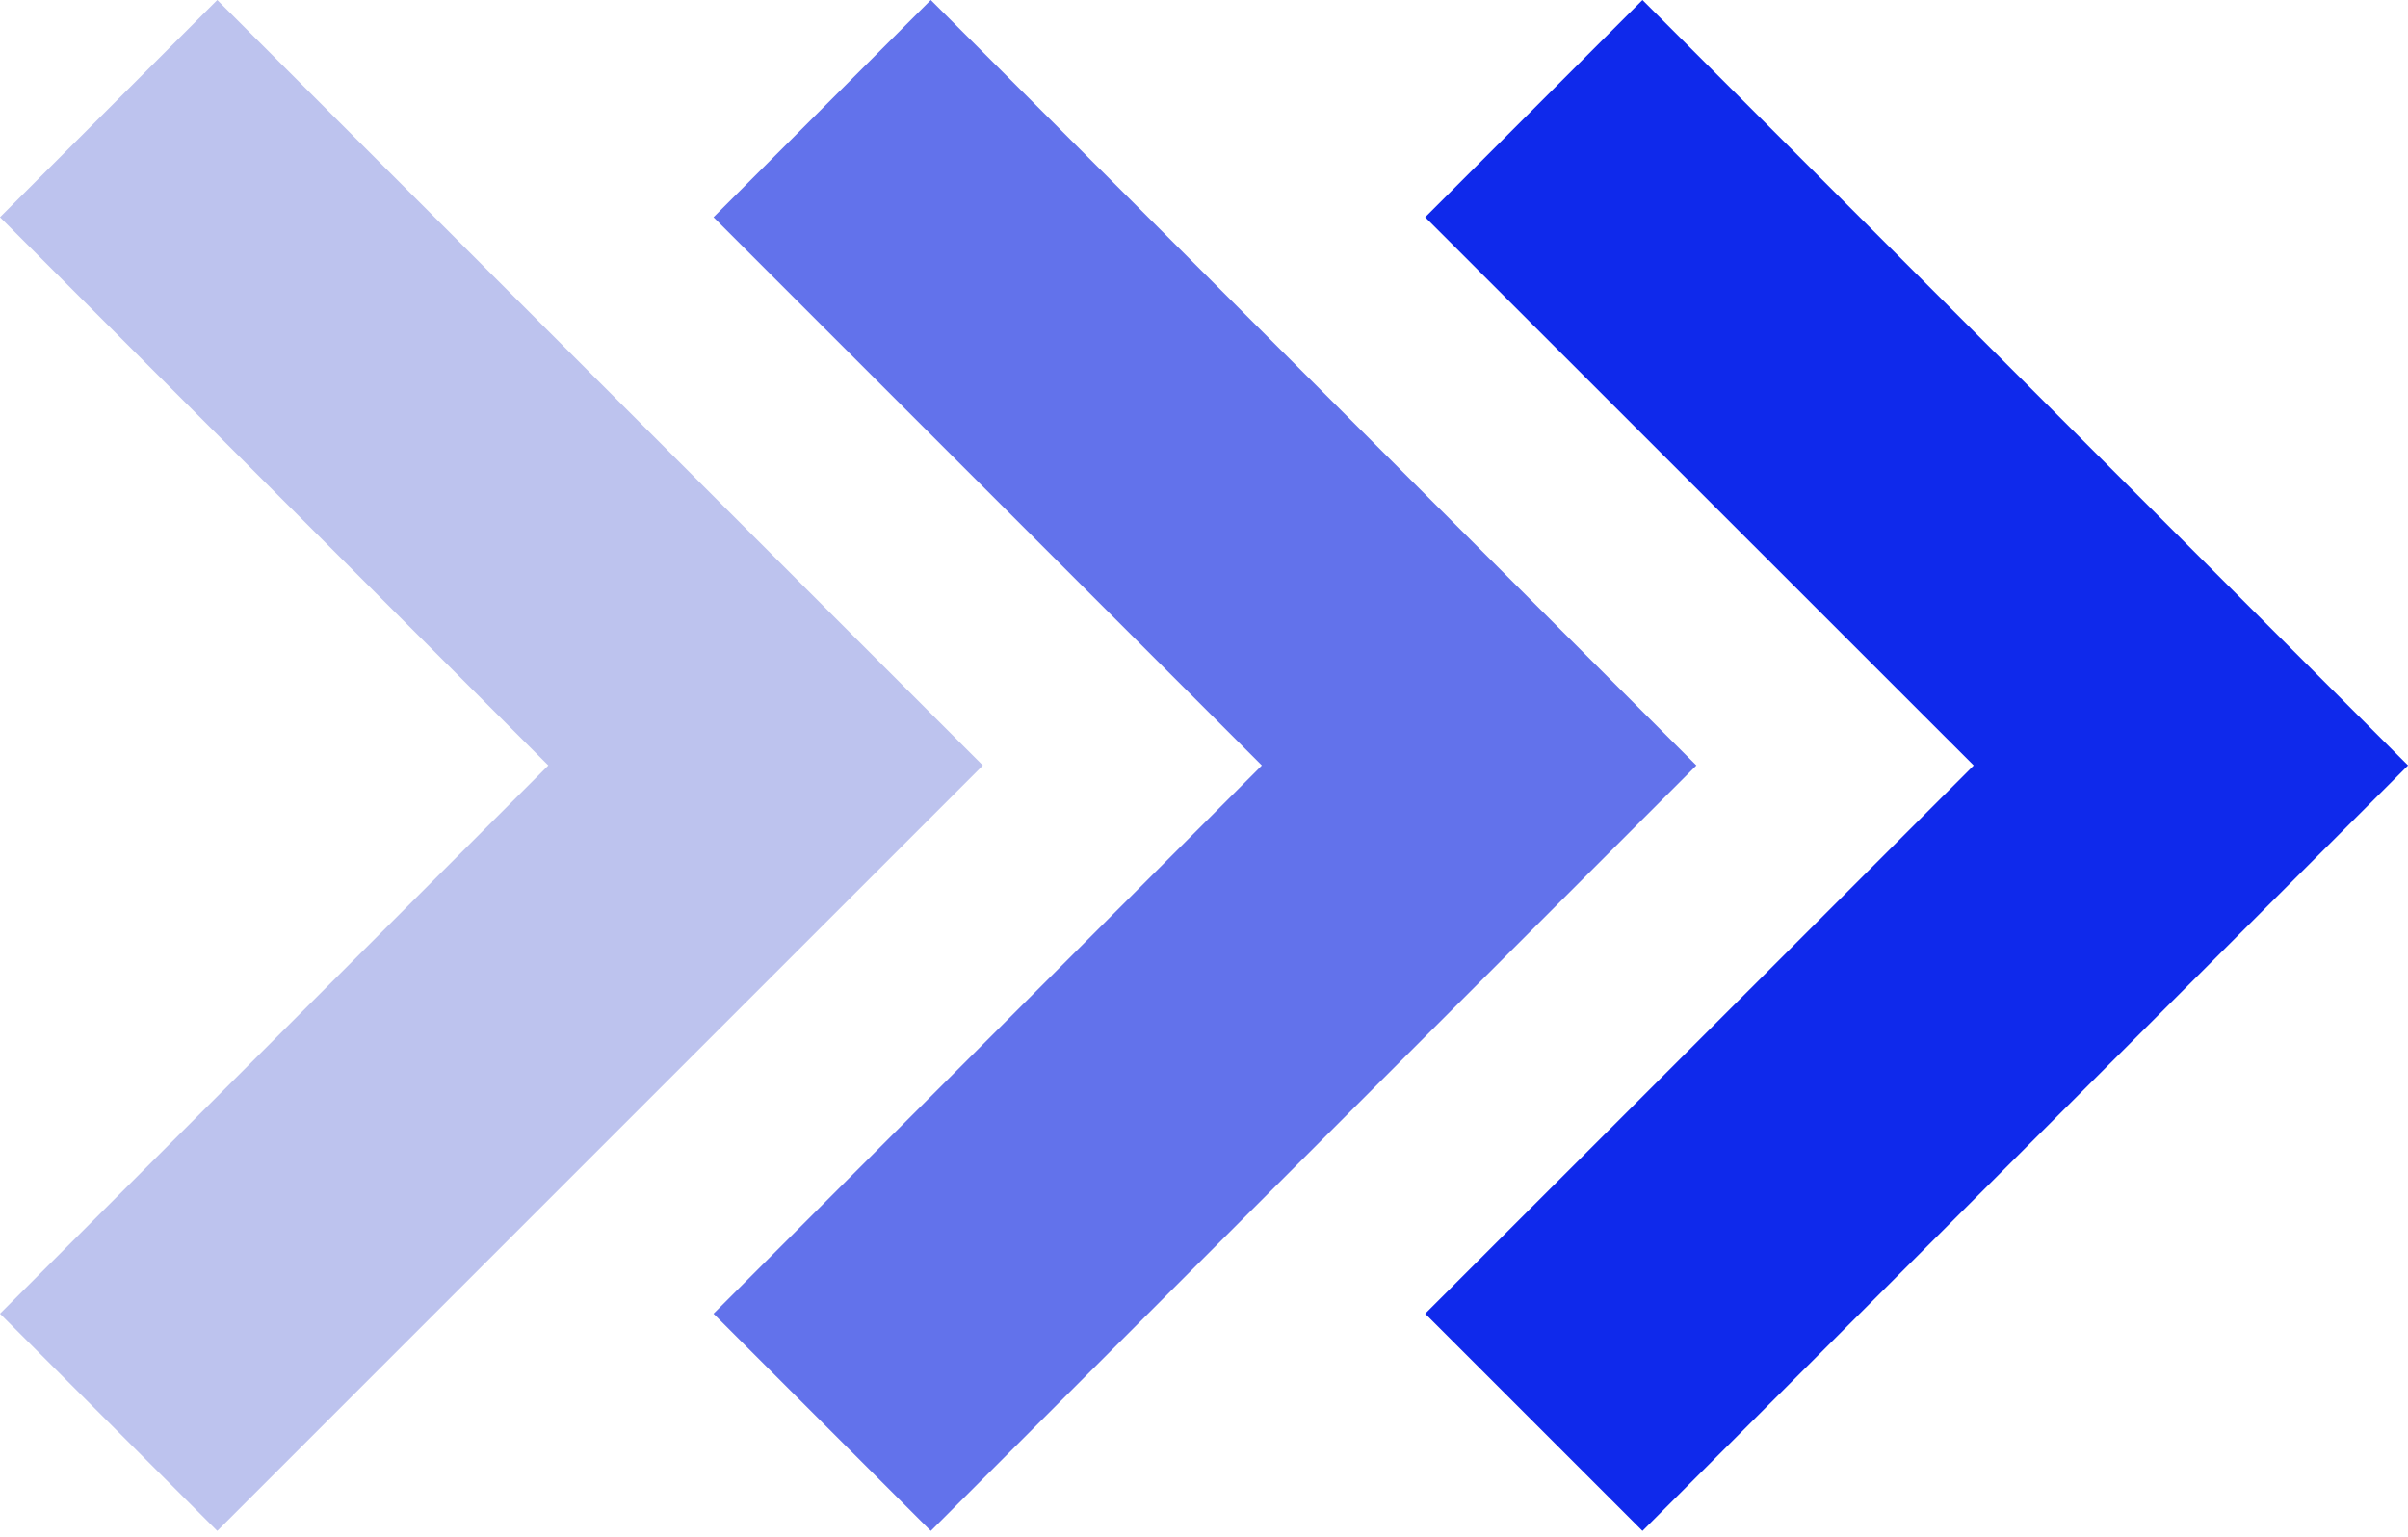
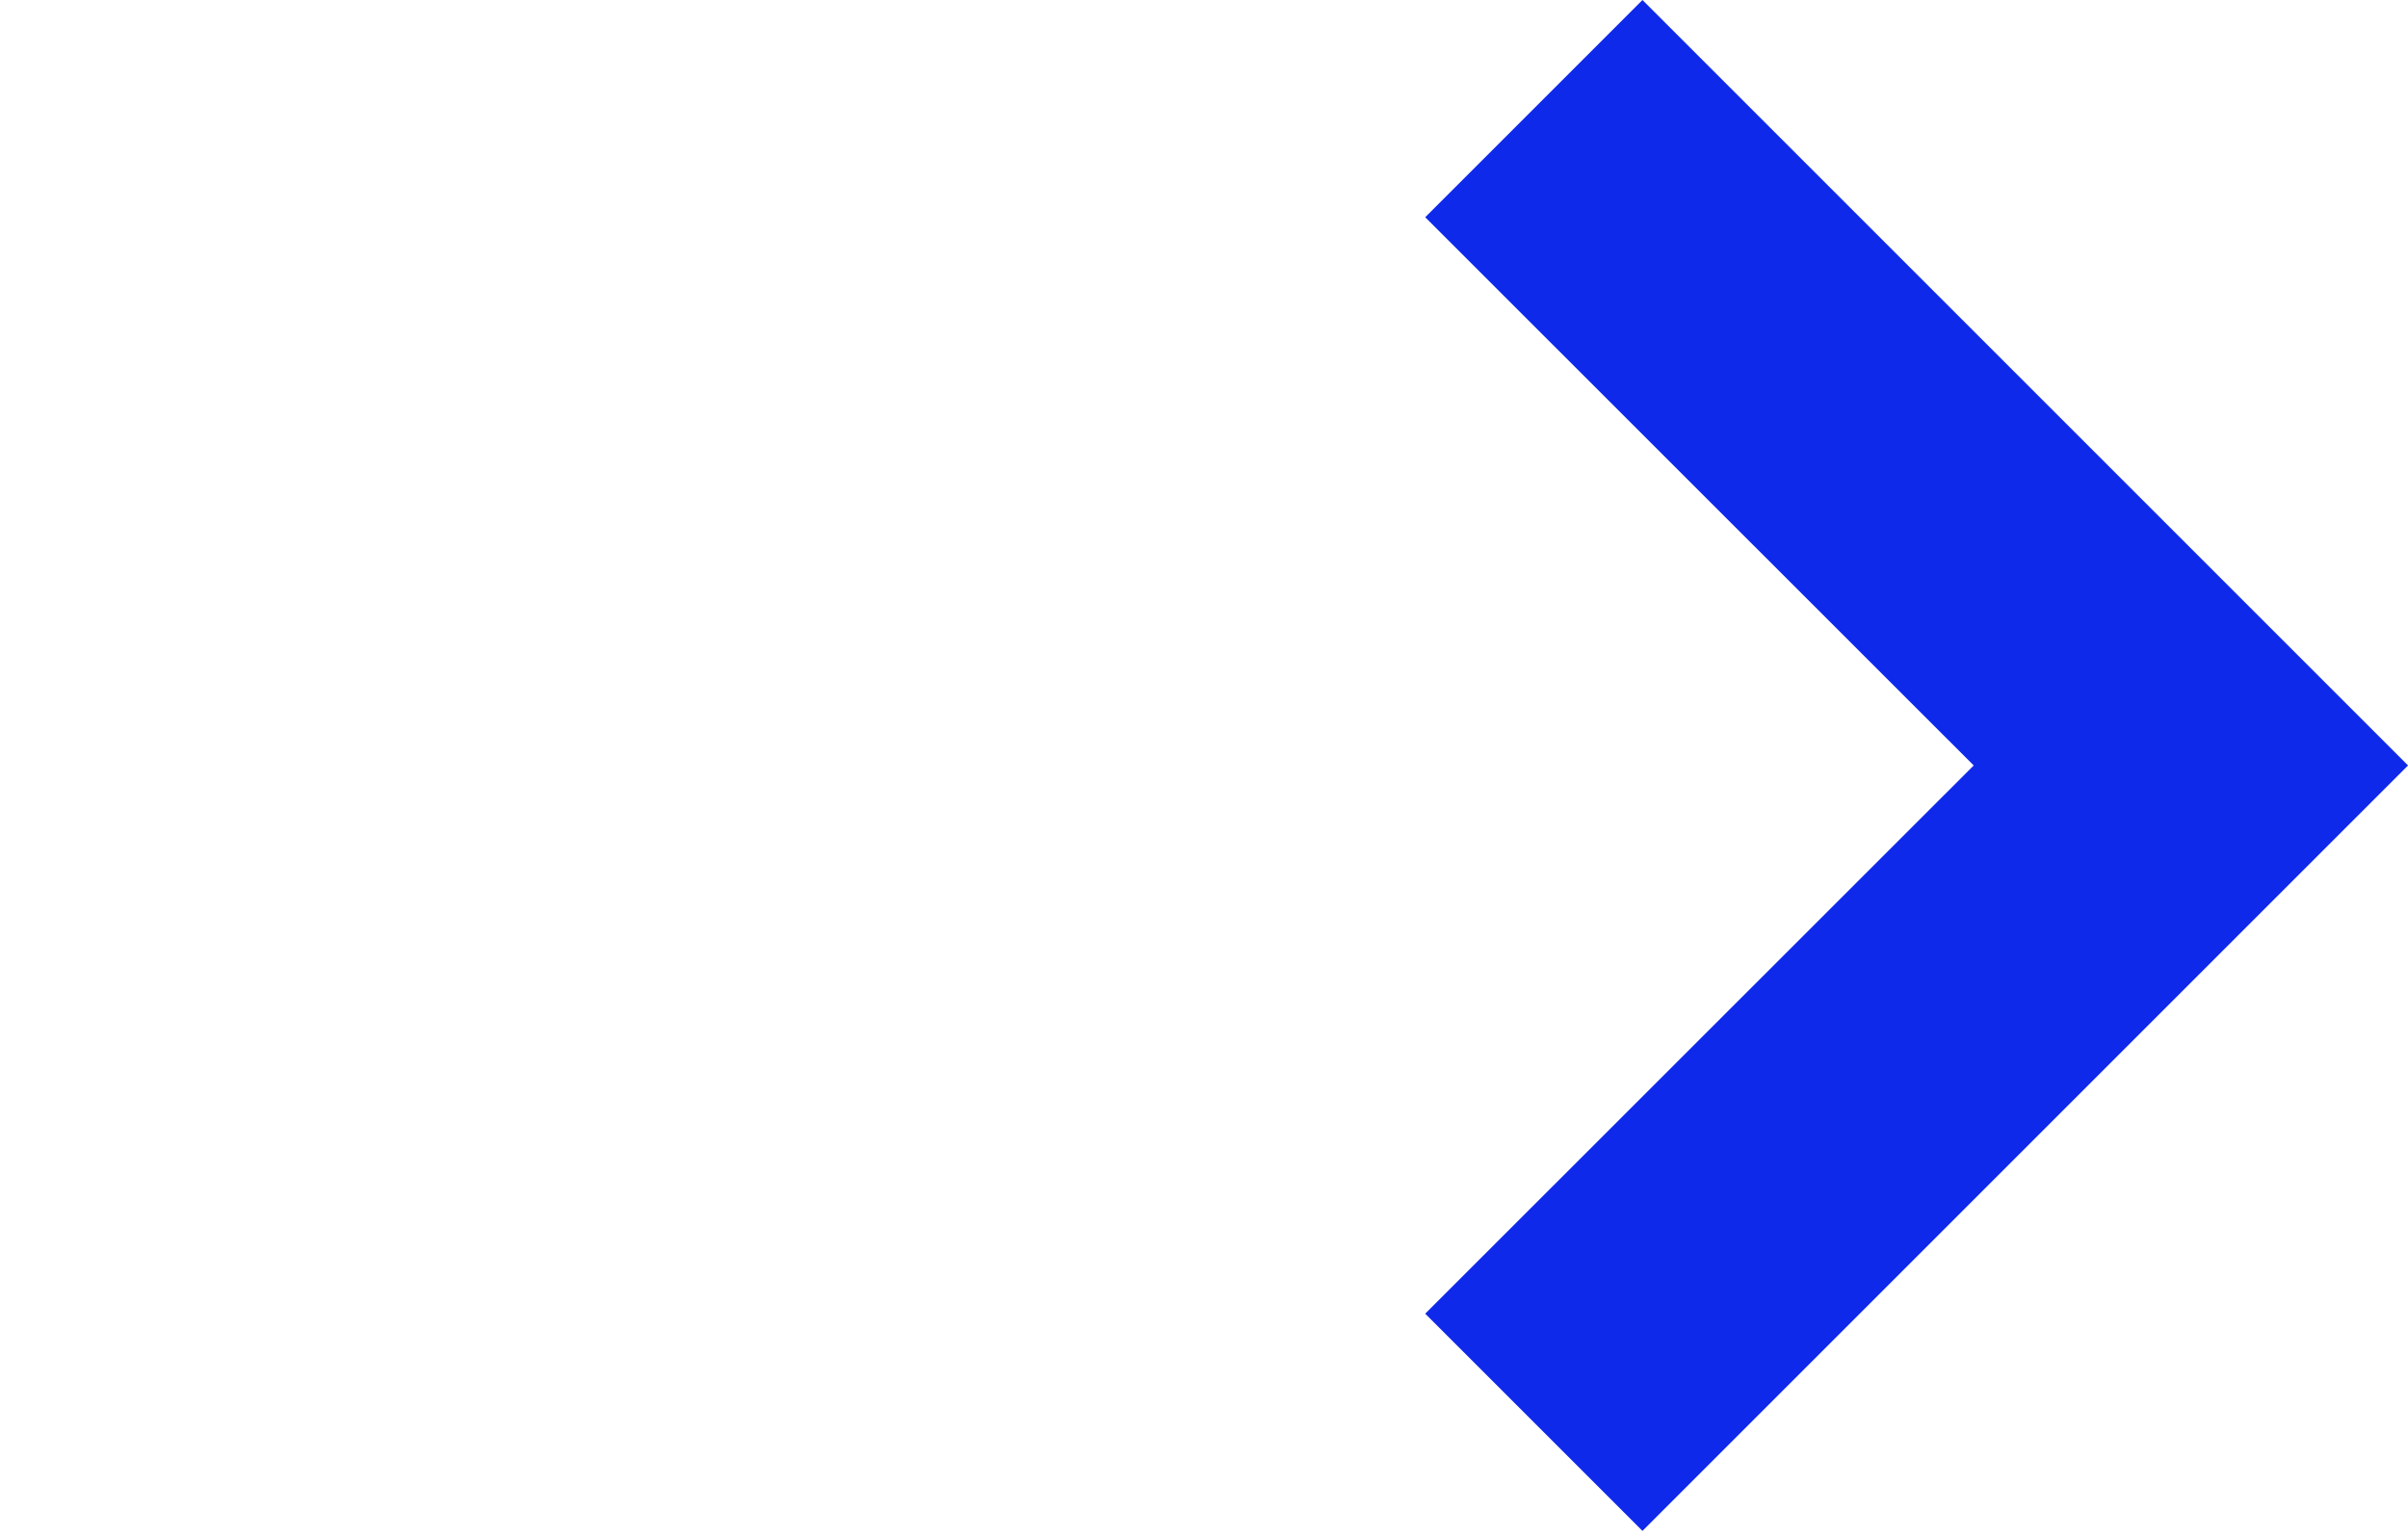
<svg xmlns="http://www.w3.org/2000/svg" width="213" height="136" viewBox="0 0 213 136" fill="none">
  <path d="M126.066 19.218L174.584 67.72L126.066 116.222L145.284 135.439L213.004 67.72L145.284 0L126.066 19.218Z" fill="#0F29EB" />
-   <path d="M82.333 135.439L150.053 67.72L82.333 0L63.115 19.218L111.617 67.72L63.115 116.222L82.333 135.439Z" fill="#6272EB" />
-   <path d="M19.218 135.439L86.938 67.72L19.218 0L0 19.218L48.502 67.72L0 116.222L19.218 135.439Z" fill="#BDC3EE" />
</svg>